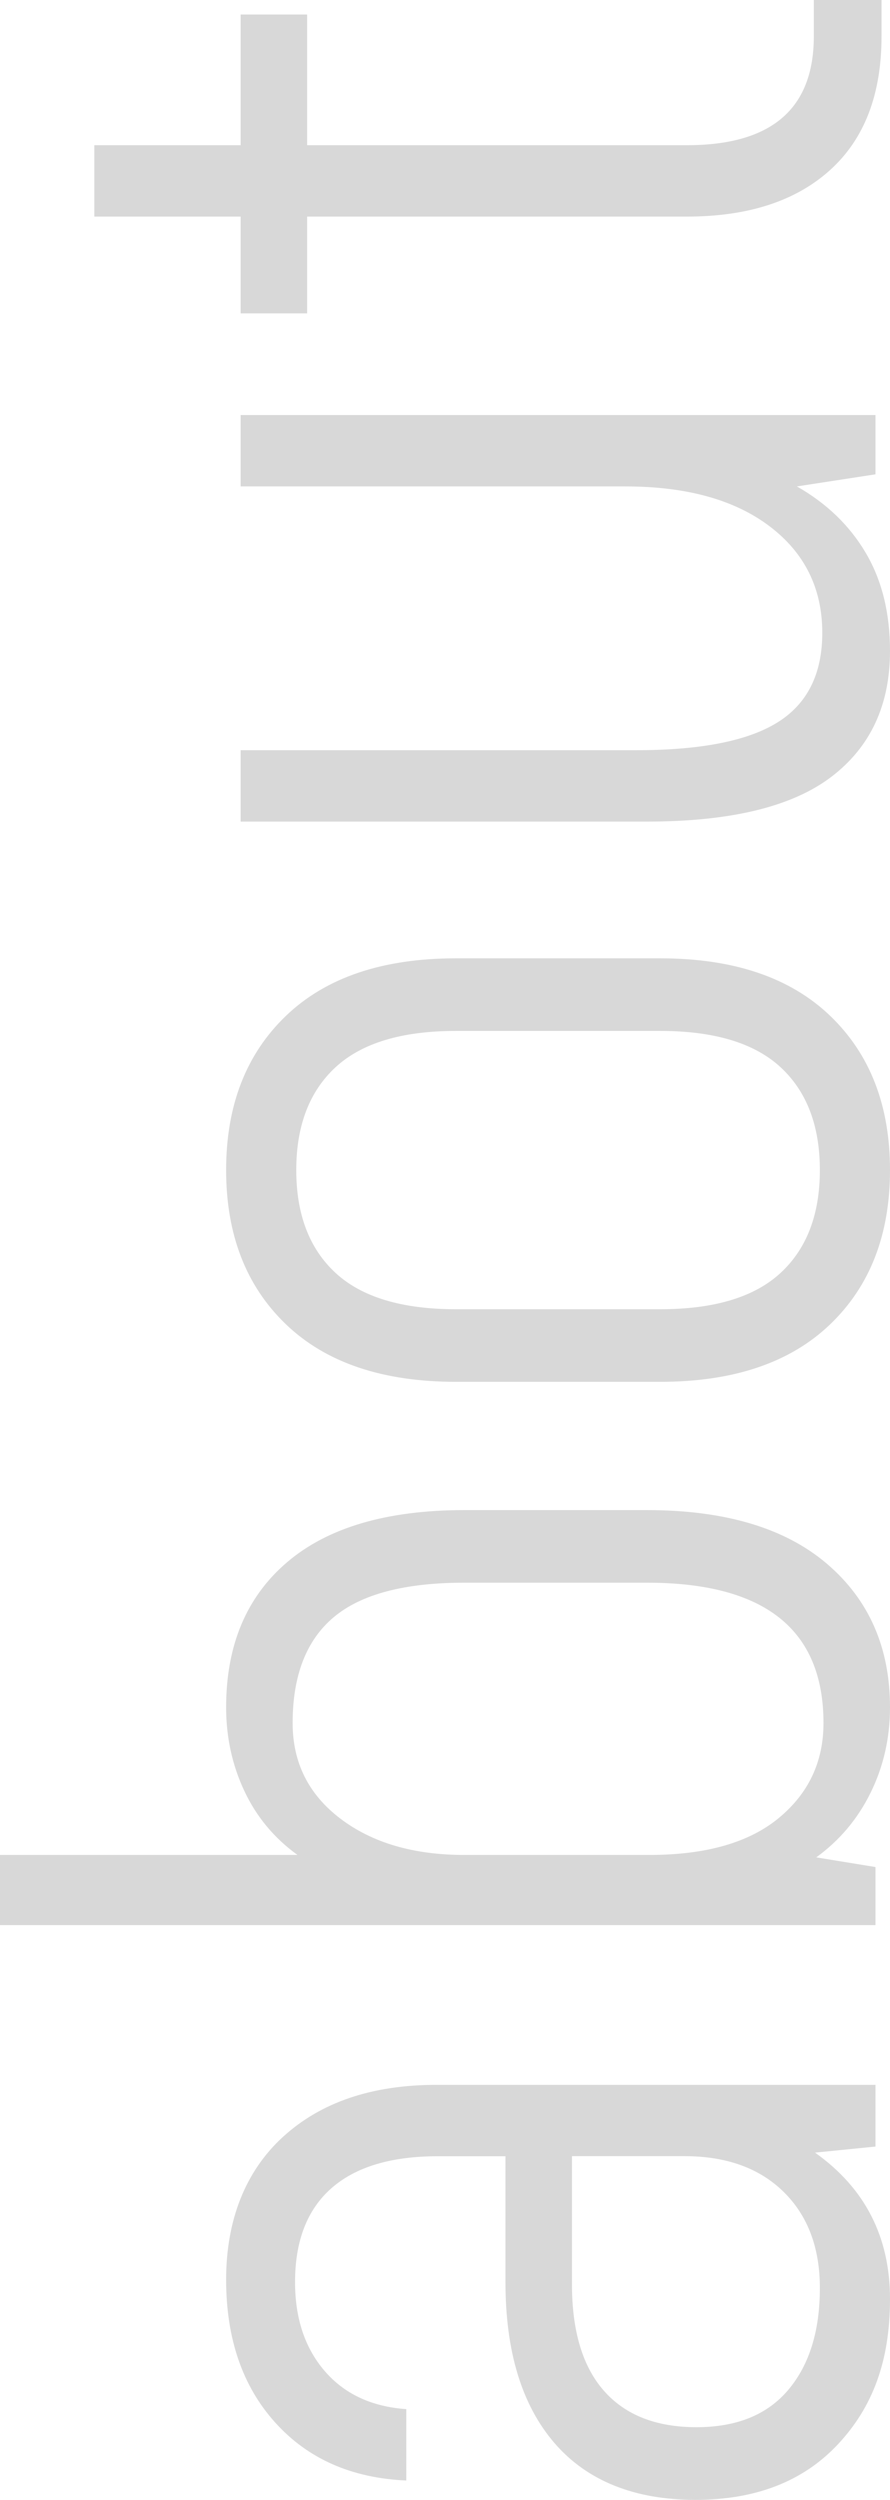
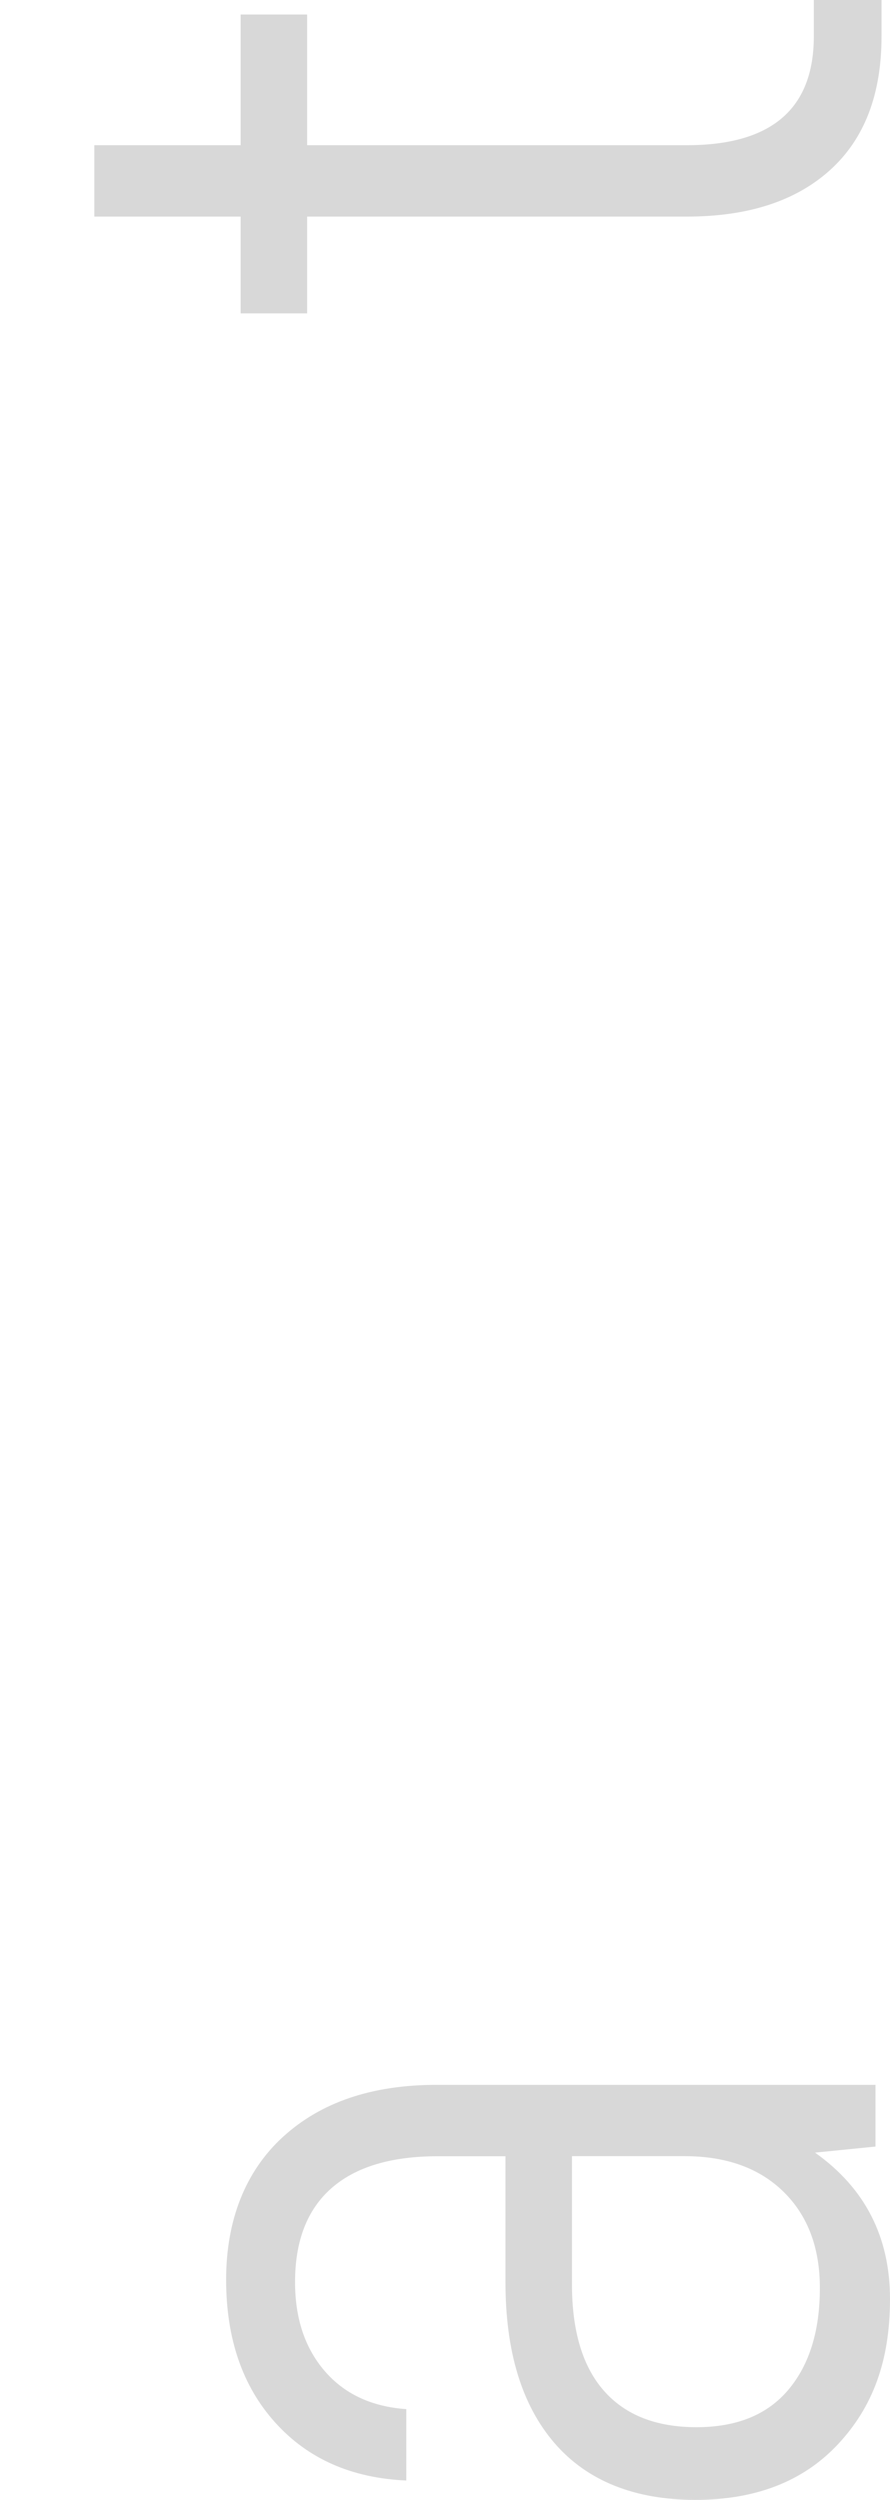
<svg xmlns="http://www.w3.org/2000/svg" id="Ebene_1" viewBox="0 0 103.04 289.24">
  <defs>
    <style>.cls-1{fill:#d8d8d8;}</style>
  </defs>
  <path class="cls-1" d="M32.76,247.24c4.39-4.01,10.31-6.02,17.78-6.02h50.82v7.14l-7,.7c5.79,4.11,8.68,9.75,8.68,16.94s-2.01,12.51-6.02,16.8c-4.01,4.29-9.52,6.44-16.52,6.44s-12.53-2.19-16.31-6.58c-3.78-4.39-5.67-10.59-5.67-18.62v-14.56h-7.84c-5.41,0-9.52,1.24-12.32,3.71-2.8,2.47-4.2,6.09-4.2,10.85,0,4.2,1.14,7.63,3.43,10.29,2.29,2.66,5.44,4.13,9.45,4.41v8.26c-6.35-.28-11.41-2.52-15.19-6.72-3.78-4.2-5.67-9.71-5.67-16.52s2.19-12.51,6.58-16.52ZM90.72,253.6c-2.8-2.75-6.63-4.13-11.48-4.13h-13.02v14.84c0,5.41,1.24,9.52,3.71,12.32,2.47,2.8,6.04,4.2,10.71,4.2s8.21-1.45,10.64-4.34c2.43-2.89,3.64-6.81,3.64-11.76,0-4.67-1.4-8.38-4.2-11.13Z" />
-   <path class="cls-1" d="M33.25,180.74c4.71-4.01,11.55-6.02,20.51-6.02h21.14c9.05,0,16.01,2.08,20.86,6.23,4.85,4.15,7.28,9.68,7.28,16.59,0,3.55-.75,6.84-2.24,9.87-1.49,3.03-3.59,5.53-6.3,7.49l6.86,1.12v6.72H0v-8.12h34.44c-2.71-1.96-4.76-4.43-6.16-7.42-1.4-2.99-2.1-6.21-2.1-9.66,0-7.19,2.36-12.79,7.07-16.8ZM53.76,183.12c-6.91,0-11.95,1.33-15.12,3.99-3.17,2.66-4.76,6.74-4.76,12.25,0,4.57,1.84,8.26,5.53,11.06,3.69,2.8,8.47,4.2,14.35,4.2h21.42c6.53,0,11.53-1.42,14.98-4.27,3.45-2.85,5.18-6.51,5.18-10.99,0-10.83-6.81-16.24-20.44-16.24h-21.14Z" />
-   <path class="cls-1" d="M96.11,153.23c-4.62,4.43-11.18,6.65-19.67,6.65h-23.66c-8.49,0-15.05-2.22-19.67-6.65-4.62-4.43-6.93-10.38-6.93-17.85s2.31-13.42,6.93-17.85c4.62-4.43,11.18-6.65,19.67-6.65h23.66c8.49,0,15.05,2.22,19.67,6.65,4.62,4.43,6.93,10.38,6.93,17.85s-2.31,13.42-6.93,17.85ZM90.37,123.48c-3.03-2.8-7.68-4.2-13.93-4.2h-23.66c-6.25,0-10.9,1.4-13.93,4.2-3.03,2.8-4.55,6.77-4.55,11.9s1.52,9.1,4.55,11.9c3.03,2.8,7.68,4.2,13.93,4.2h23.66c6.25,0,10.9-1.4,13.93-4.2,3.03-2.8,4.55-6.77,4.55-11.9s-1.52-9.1-4.55-11.9Z" />
-   <path class="cls-1" d="M27.86,48.02h73.5v6.86l-9.1,1.4c3.45,1.96,6.11,4.53,7.98,7.7,1.87,3.17,2.8,6.95,2.8,11.34,0,6.25-2.26,11.11-6.79,14.56-4.53,3.45-11.64,5.18-21.35,5.18H27.86v-8.26h45.78c7.47,0,12.93-1.07,16.38-3.22,3.45-2.15,5.18-5.6,5.18-10.36,0-5.13-2.03-9.24-6.09-12.32s-9.64-4.62-16.73-4.62H27.86v-8.26Z" />
  <path class="cls-1" d="M94.22,0h7.84v4.2c0,6.72-1.98,11.88-5.95,15.47-3.97,3.59-9.5,5.39-16.59,5.39h-43.96v11.2h-7.7v-11.2H10.92v-8.26h16.94V1.68h7.7v15.12h43.96c9.8,0,14.7-4.2,14.7-12.6V0Z" />
</svg>